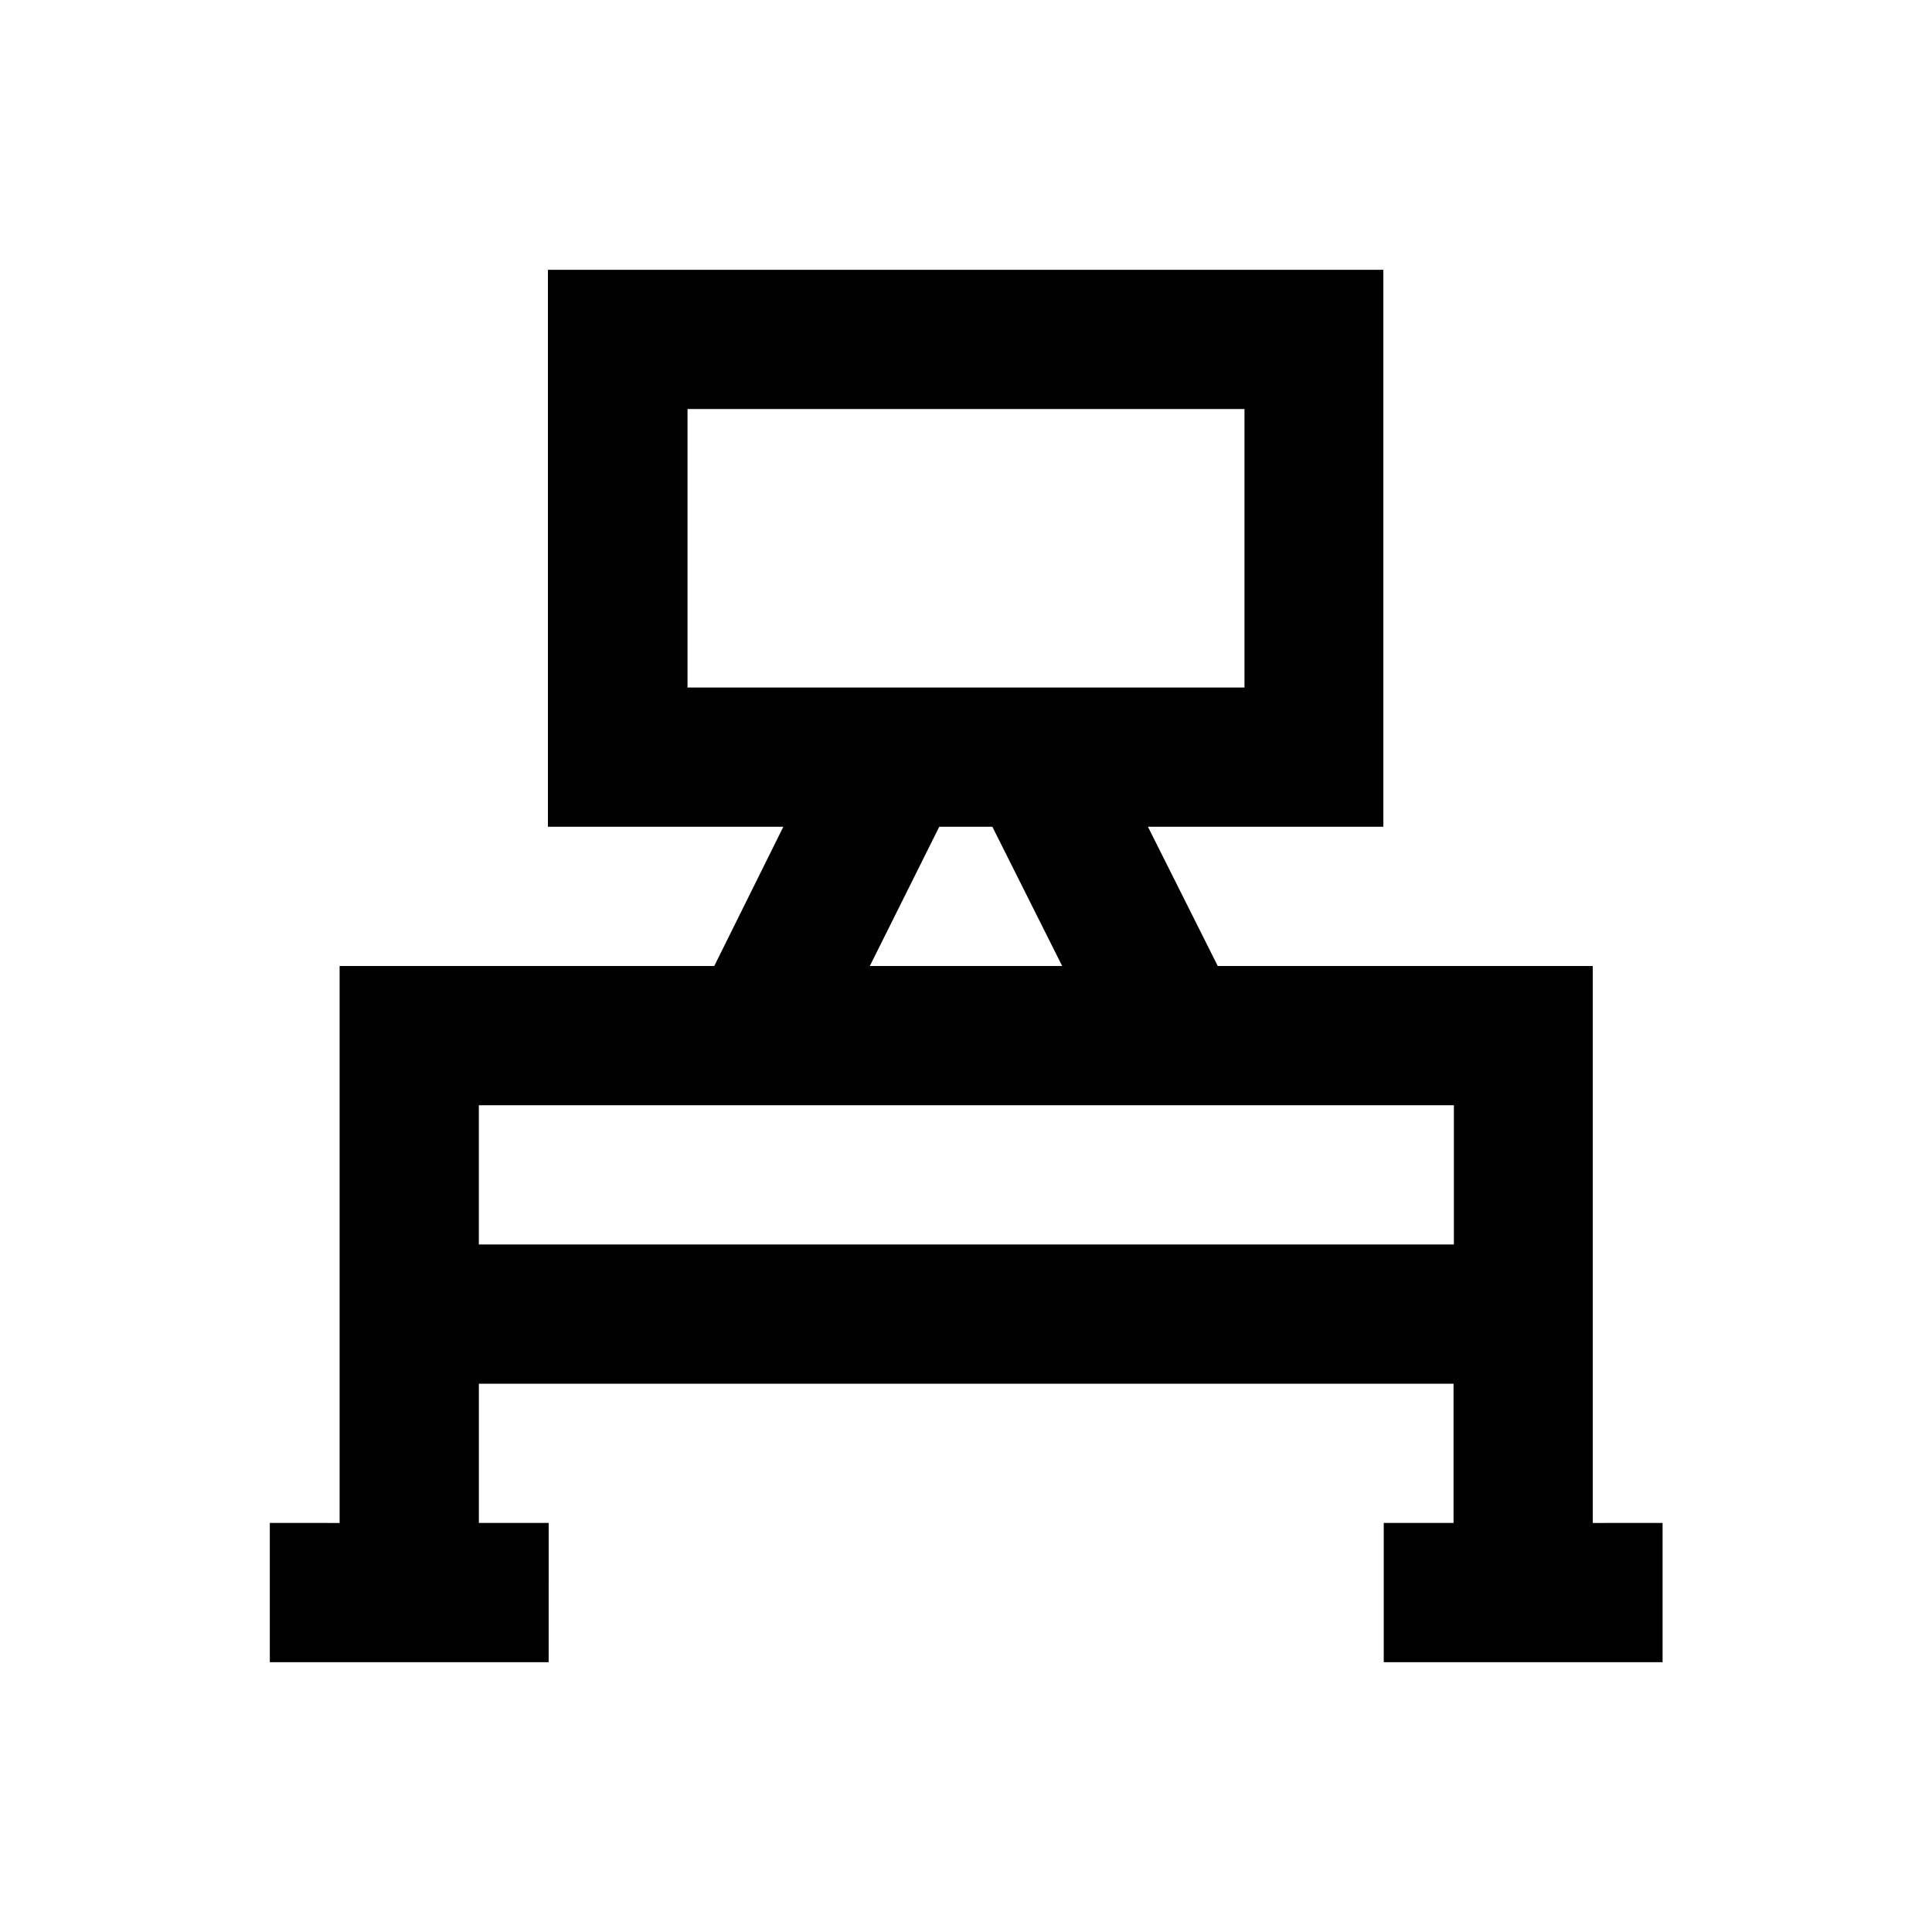
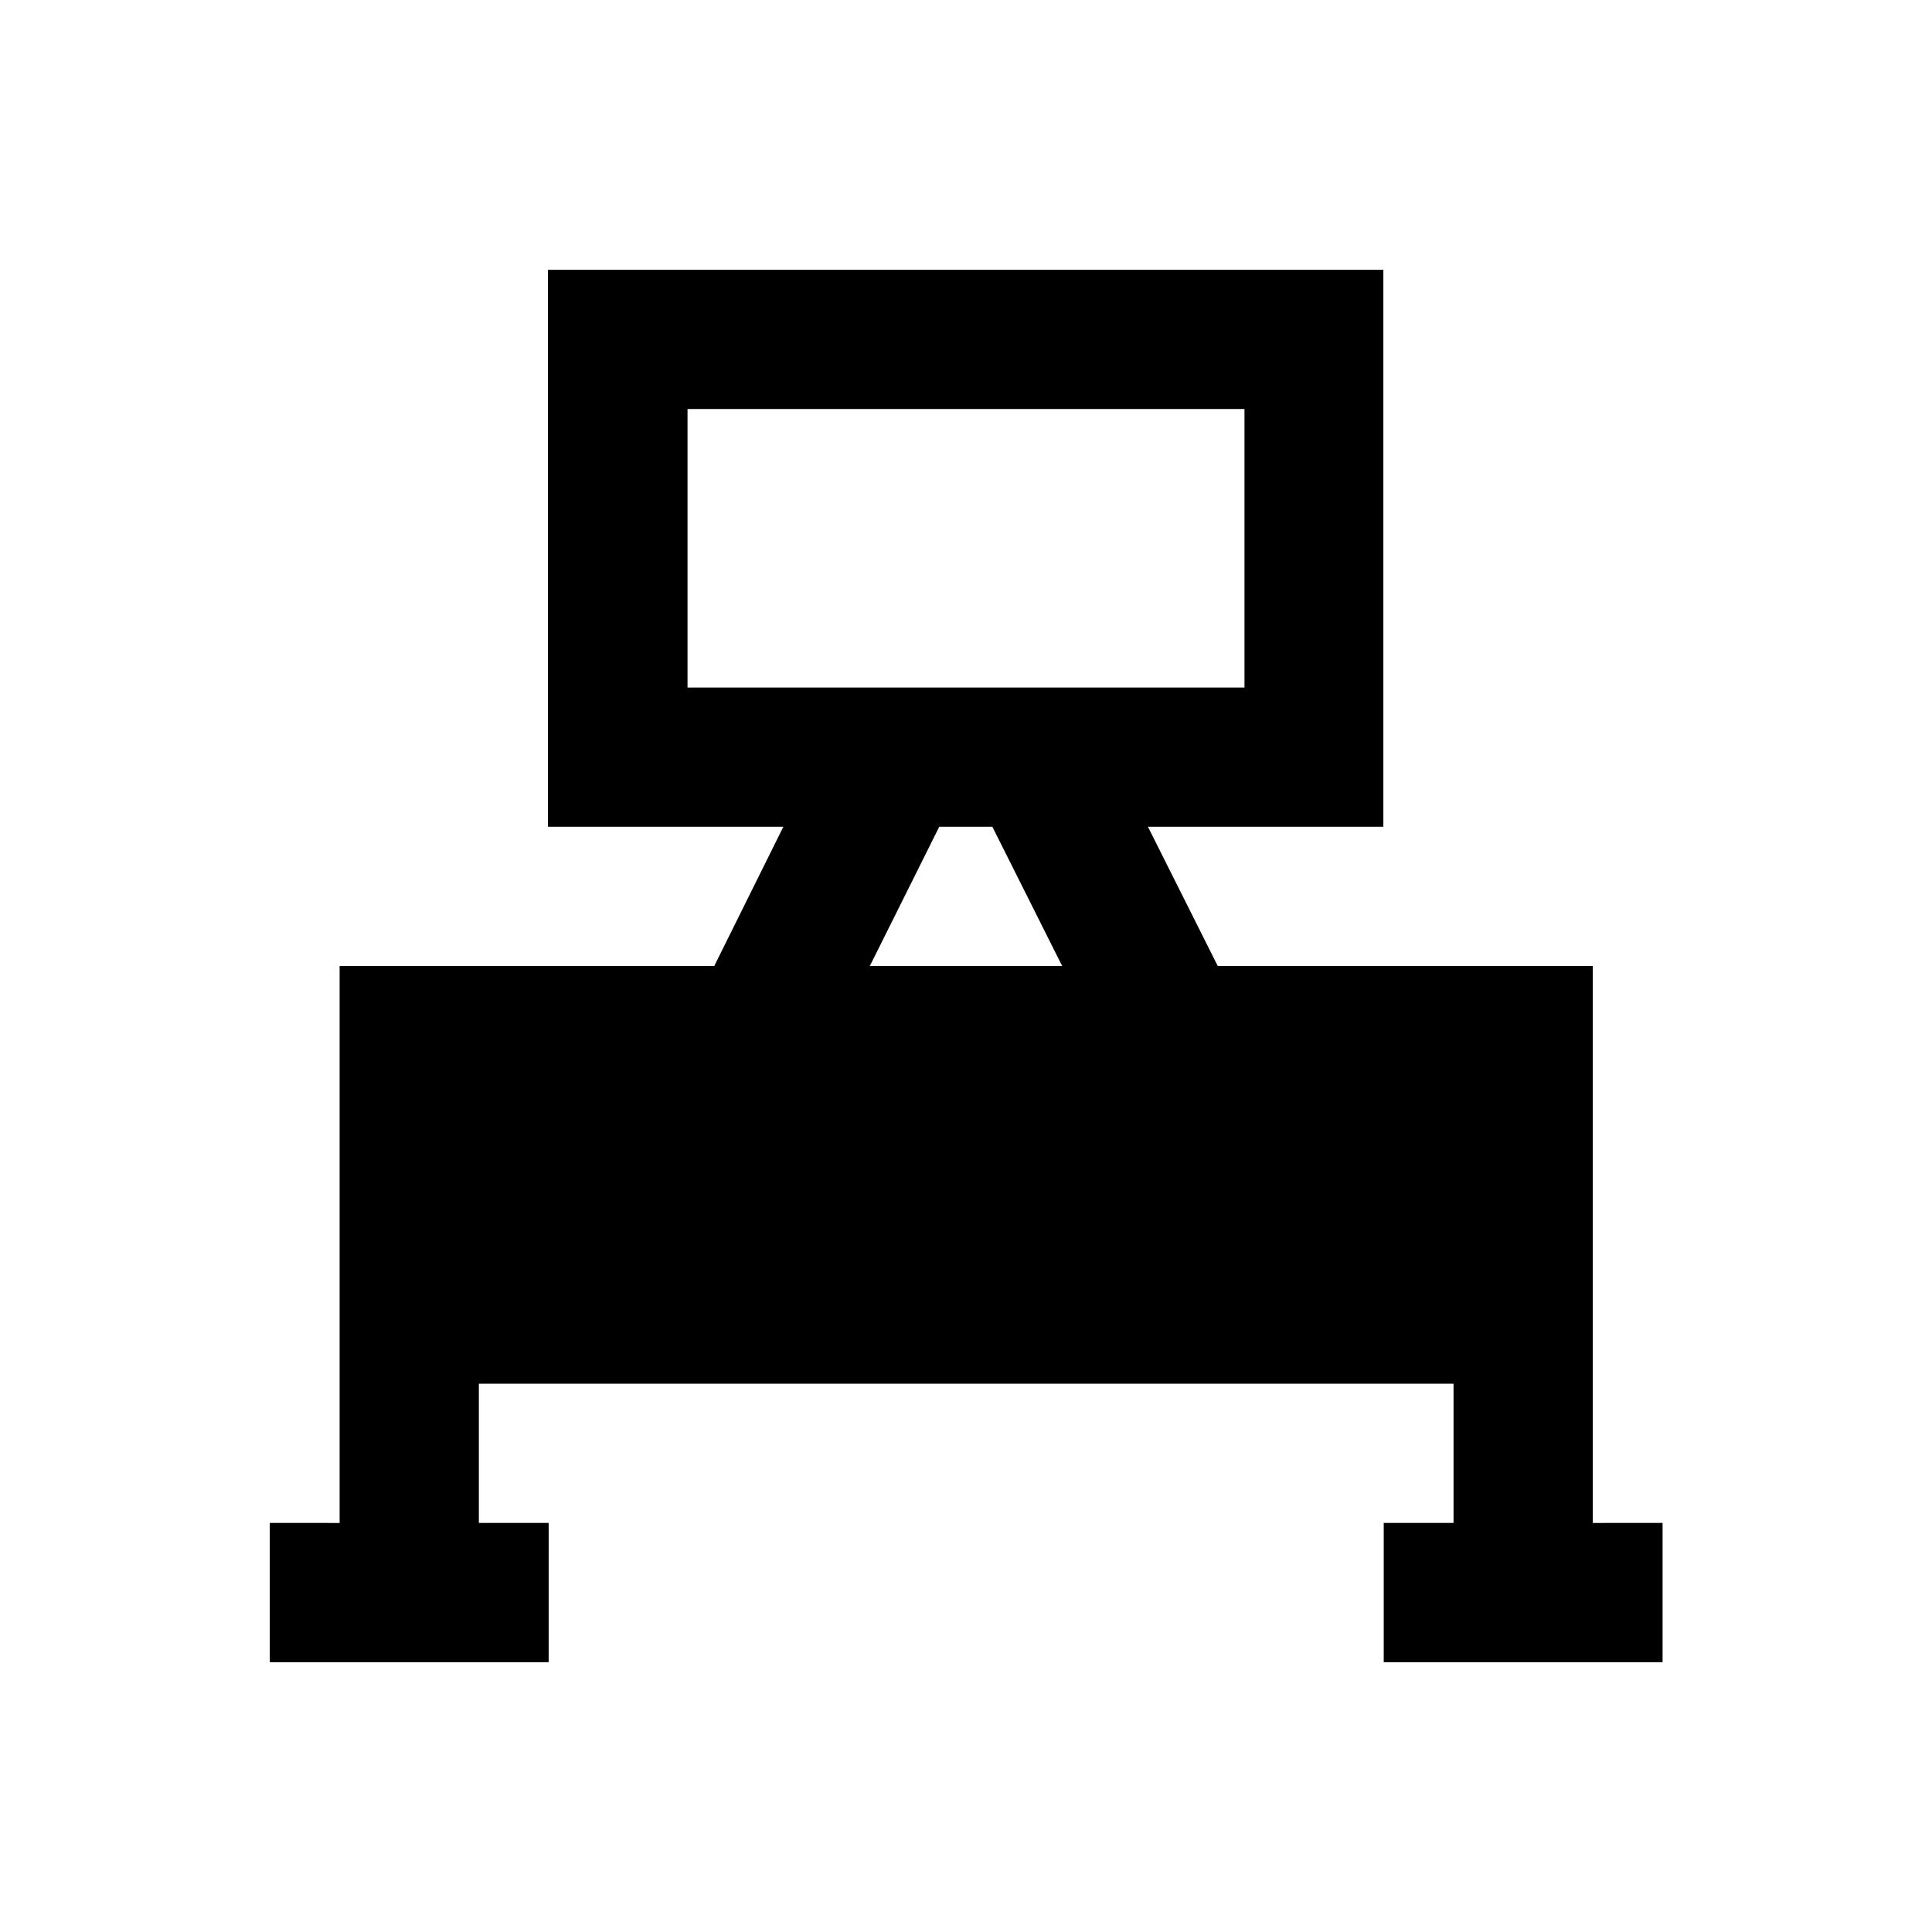
<svg xmlns="http://www.w3.org/2000/svg" fill="#000000" width="800px" height="800px" version="1.1" viewBox="144 144 512 512">
-   <path d="m566.1 547.6v-147.6h-99.383l-18.5-36.898h62.387v-147.6h-221.4v147.6h62.387l-18.305 36.898h-99.285v147.6l-18.5-0.004v36.898h73.898l0.004-36.898h-18.5v-36.898h258.3v36.898h-18.5v36.898h73.898v-36.898zm-239.9-221.4v-73.801h147.6v73.801zm66.715 36.898h14.07l18.5 36.898h-50.973zm-122.02 110.7v-36.898h258.4v36.898z" />
+   <path d="m566.1 547.6v-147.6h-99.383l-18.5-36.898h62.387v-147.6h-221.4v147.6h62.387l-18.305 36.898h-99.285v147.6l-18.5-0.004v36.898h73.898l0.004-36.898h-18.5v-36.898h258.3v36.898h-18.5v36.898h73.898v-36.898zm-239.9-221.4v-73.801h147.6v73.801zm66.715 36.898h14.07l18.5 36.898h-50.973zm-122.02 110.7v-36.898v36.898z" />
</svg>